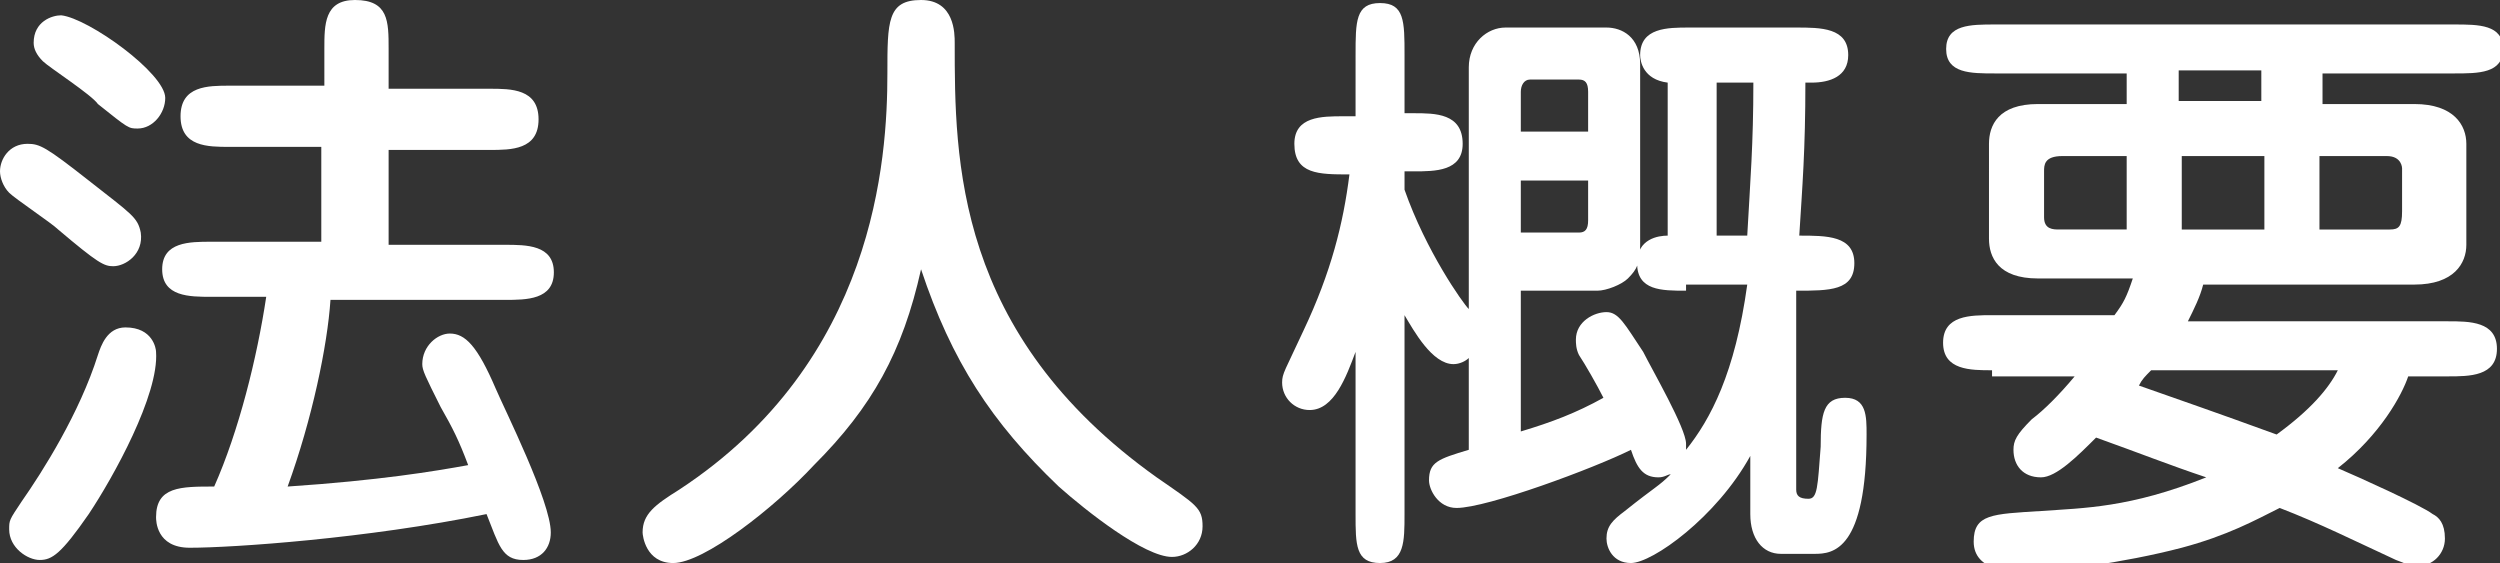
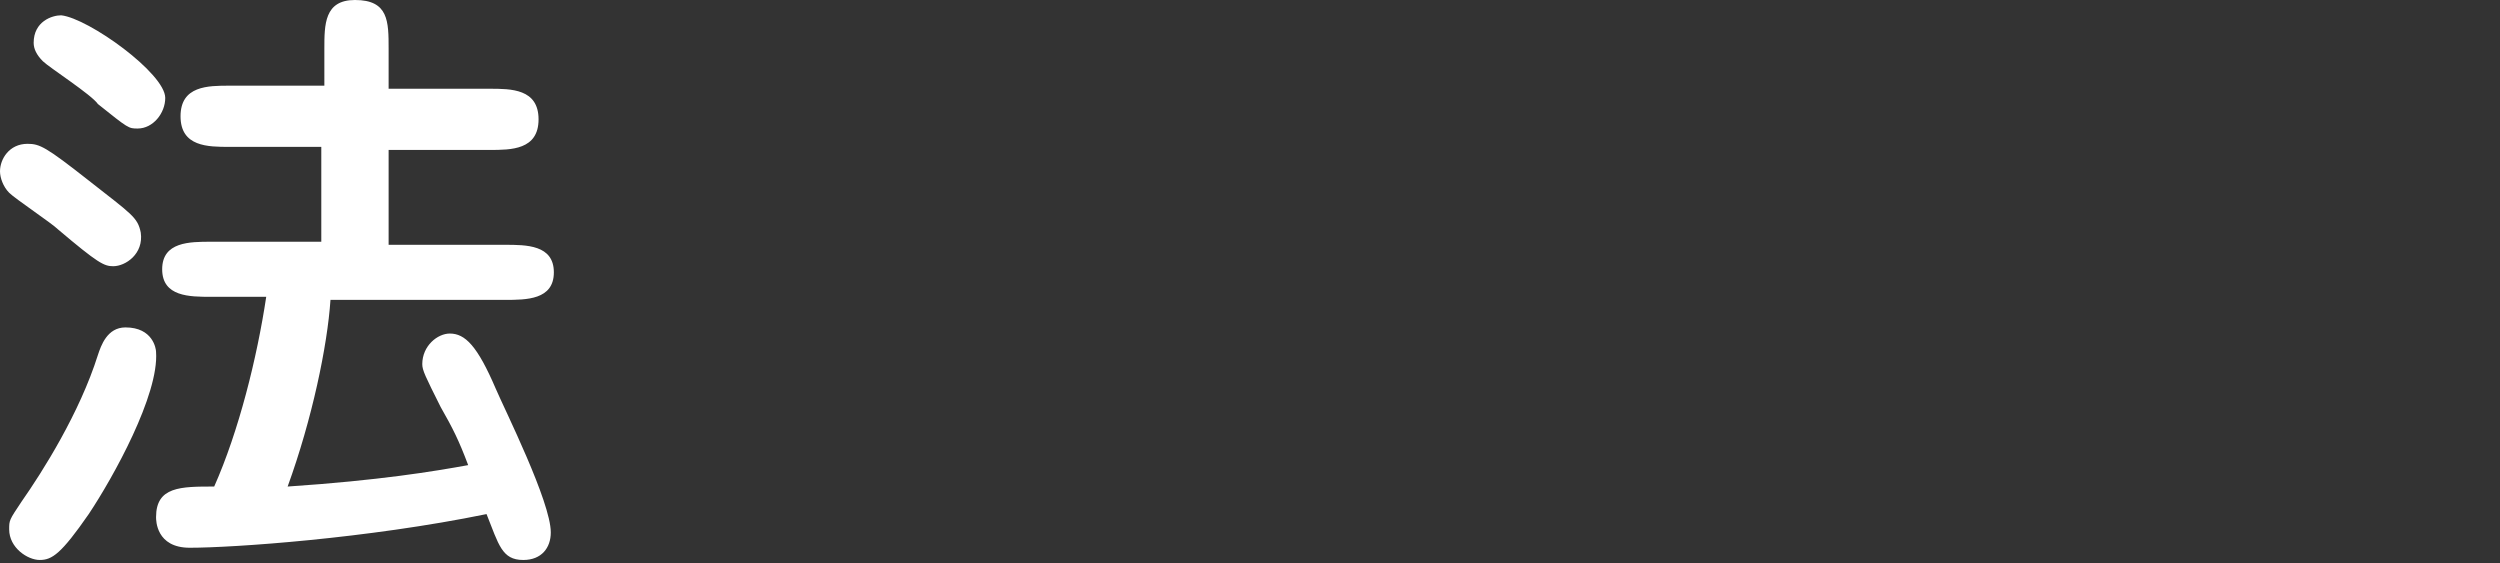
<svg xmlns="http://www.w3.org/2000/svg" version="1.1" id="レイヤー_1" x="0px" y="0px" width="81.7px" height="18.4px" viewBox="0 0 81.7 18.4" style="enable-background:new 0 0 81.7 18.4;" xml:space="preserve">
  <rect x="0" y="0" width="81.7" height="18.4" fill="#333333" stroke="none" />
  <style type="text/css">
	.st0{fill:#FFFFFF;}
	.st1{fill:#FFF100;}
</style>
  <g>
    <path class="st0" d="M3.7,8.7c-0.3,0-0.5-0.1-1.8-1.2c-0.2-0.2-1.4-1-1.6-1.2C0.1,6.1,0,5.8,0,5.6c0-0.4,0.3-0.9,0.9-0.9   c0.4,0,0.6,0.1,2,1.2C4.3,7,4.5,7.1,4.6,7.6C4.7,8.3,4.1,8.7,3.7,8.7z M2.9,16.8c-0.9,1.3-1.2,1.5-1.6,1.5c-0.4,0-1-0.4-1-1   c0-0.3,0-0.3,0.4-0.9c0.7-1,1.9-2.9,2.5-4.8c0.1-0.3,0.3-0.9,0.9-0.9c0.9,0,1,0.7,1,0.8C5.2,12.9,3.7,15.6,2.9,16.8z M5.4,3.2   c0,0.5-0.4,1-0.9,1c-0.3,0-0.3,0-1.3-0.8C3,3.1,1.6,2.2,1.4,2C1.2,1.8,1.1,1.6,1.1,1.4c0-0.7,0.6-0.9,0.9-0.9   C2.9,0.6,5.4,2.4,5.4,3.2z M6.9,9.7c-0.7,0-1.6,0-1.6-0.9c0-0.9,0.9-0.9,1.6-0.9h3.6V4.8H7.5c-0.7,0-1.6,0-1.6-1s0.9-1,1.6-1h3.1   V1.6c0-0.8,0-1.6,1-1.6c1.1,0,1.1,0.7,1.1,1.6v1.3h3.3c0.7,0,1.6,0,1.6,1s-0.9,1-1.6,1h-3.3v3.1h3.8c0.7,0,1.6,0,1.6,0.9   c0,0.9-0.9,0.9-1.6,0.9h-5.7c-0.1,1.5-0.6,3.9-1.4,6.1c3-0.2,4.8-0.5,5.9-0.7c-0.3-0.8-0.5-1.2-0.9-1.9c-0.5-1-0.6-1.2-0.6-1.4   c0-0.6,0.5-1,0.9-1c0.5,0,0.9,0.4,1.5,1.8c0.3,0.7,1.8,3.7,1.8,4.7c0,0.5-0.3,0.9-0.9,0.9c-0.7,0-0.8-0.5-1.2-1.5   c-3.9,0.8-8.3,1.1-9.7,1.1c-1.1,0-1.1-0.9-1.1-1c0-1,0.8-1,1.9-1c0.8-1.8,1.4-4.2,1.7-6.2H6.9z" />
-     <path class="st0" d="M26.6,15.2c-1.3,1.4-3.6,3.2-4.6,3.2c-0.9,0-1-0.9-1-1c0-0.6,0.4-0.9,1.2-1.4c6.4-4.2,6.8-10.8,6.8-13.6   c0-1.7,0-2.4,1.1-2.4c1.1,0,1.1,1.1,1.1,1.4c0,3.8,0,9.5,6.6,14.2c1.3,0.9,1.5,1,1.5,1.6c0,0.6-0.5,1-1,1c-0.9,0-2.8-1.5-3.7-2.3   c-2.2-2.1-3.5-4.1-4.5-7.1C29.5,11.5,28.5,13.3,26.6,15.2z" />
-     <path class="st0" d="M55.1,9.5c-0.8,0-1.6,0-1.6-0.9c0-0.8,0.7-0.9,1-0.9v-5c-0.8-0.1-0.9-0.7-0.9-0.9c0-0.9,0.9-0.9,1.6-0.9h3.5   c0.8,0,1.7,0,1.7,0.9c0,0.7-0.6,0.9-1.2,0.9H59c0,2.2-0.1,3.4-0.2,5c0.9,0,1.8,0,1.8,0.9c0,0.9-0.8,0.9-1.9,0.9v6.5   c0,0.2,0.1,0.3,0.4,0.3c0.3,0,0.3-0.4,0.4-1.7c0-1.1,0.1-1.6,0.8-1.6c0.7,0,0.7,0.6,0.7,1.2c0,3.8-1.1,3.9-1.7,3.9h-1.1   c-0.6,0-1-0.5-1-1.3v-1.9c-1.1,2-3.2,3.5-3.9,3.5c-0.6,0-0.8-0.5-0.8-0.8c0-0.4,0.2-0.6,0.6-0.9c1-0.8,1.1-0.8,1.5-1.2   c-0.1,0-0.2,0.1-0.4,0.1c-0.5,0-0.7-0.3-0.9-0.9c-1.2,0.6-4.7,1.9-5.7,1.9c-0.6,0-0.9-0.6-0.9-0.9c0-0.6,0.3-0.7,1.3-1v-3   c-0.1,0.1-0.3,0.2-0.5,0.2c-0.7,0-1.3-1.1-1.6-1.6v6.5c0,0.9,0,1.6-0.8,1.6c-0.8,0-0.8-0.6-0.8-1.6v-5.3c-0.3,0.8-0.7,1.9-1.5,1.9   c-0.5,0-0.9-0.4-0.9-0.9c0-0.3,0.1-0.4,0.7-1.7c0.9-1.9,1.3-3.5,1.5-5.1c-1,0-1.8,0-1.8-1c0-0.9,0.9-0.9,1.6-0.9h0.4V1.8   c0-1.1,0-1.7,0.8-1.7c0.8,0,0.8,0.6,0.8,1.7v1.9h0.3c0.7,0,1.6,0,1.6,1c0,0.9-0.9,0.9-1.6,0.9h-0.3v0.6c0.7,2,1.9,3.7,2.1,3.9V2.2   c0-0.8,0.6-1.3,1.2-1.3h3.3c0.5,0,1.1,0.3,1.1,1.2V8c0,0.6-0.1,0.8-0.4,1.1c-0.2,0.2-0.7,0.4-1,0.4h-2.5v4.6c1-0.3,1.8-0.6,2.7-1.1   c-0.2-0.4-0.6-1.1-0.8-1.4c-0.1-0.2-0.1-0.4-0.1-0.5c0-0.6,0.6-0.9,1-0.9c0.4,0,0.6,0.4,1.2,1.3c0.3,0.6,1.4,2.5,1.4,3   c0,0.1,0,0.2,0,0.2c0.8-1,1.6-2.5,2-5.4H55.1z M51.9,4.3V3c0-0.3-0.1-0.4-0.3-0.4H50c-0.2,0-0.3,0.2-0.3,0.4v1.3H51.9z M49.7,5.9   v1.7h1.9c0.2,0,0.3-0.1,0.3-0.4V5.9H49.7z M56.1,2.7v5h1c0.1-1.8,0.2-3,0.2-5H56.1z" />
-     <path class="st0" d="M65.1,12.1c-0.7,0-1.6,0-1.6-0.9s0.9-0.9,1.6-0.9h4c0.3-0.4,0.4-0.6,0.6-1.2h-3.1c-1.3,0-1.6-0.7-1.6-1.3V4.7   c0-0.6,0.3-1.3,1.6-1.3h2.9v-1h-4.3c-0.8,0-1.6,0-1.6-0.8c0-0.8,0.8-0.8,1.6-0.8h15c0.8,0,1.6,0,1.6,0.8c0,0.8-0.8,0.8-1.6,0.8   h-4.3v1h3c1.3,0,1.7,0.7,1.7,1.3v3.3c0,0.6-0.4,1.3-1.7,1.3h-6.9c-0.1,0.4-0.3,0.8-0.5,1.2H80c0.7,0,1.6,0,1.6,0.9   s-0.9,0.9-1.6,0.9h-1.3c-0.2,0.6-0.9,1.9-2.3,3c0.7,0.3,2.7,1.2,3.1,1.5c0.2,0.1,0.4,0.3,0.4,0.8c0,0.5-0.4,0.9-0.9,0.9   c-0.3,0-0.4-0.1-0.7-0.2c-1.3-0.6-2.5-1.2-3.8-1.7c-0.8,0.4-1.7,0.9-3.2,1.3c-1.9,0.5-4.3,0.8-5,0.8c-0.5,0-1.8,0-1.8-1   c0-0.9,0.6-0.9,2.2-1c1.4-0.1,2.9-0.1,5.4-1.1c-1.2-0.4-2.2-0.8-3.6-1.3c-0.6,0.6-1.3,1.3-1.8,1.3c-0.6,0-0.9-0.4-0.9-0.9   c0-0.3,0.1-0.5,0.6-1c0.4-0.3,0.9-0.8,1.4-1.4H65.1z M69.4,5.1h-2c-0.6,0-0.6,0.3-0.6,0.5v1.5c0,0.4,0.3,0.4,0.5,0.4h2.2V5.1z    M70.3,12.1c-0.2,0.2-0.3,0.3-0.4,0.5c1.7,0.6,2.3,0.8,4.5,1.6c1.1-0.8,1.7-1.5,2-2.1H70.3z M73.9,2.3h-2.7v1h2.7V2.3z M71.3,7.5   h2.7V5.1h-2.7V7.5z M75.8,7.5h2.3c0.3,0,0.4-0.1,0.4-0.6V5.5c0,0,0-0.4-0.5-0.4h-2.2V7.5z" />
  </g>
</svg>